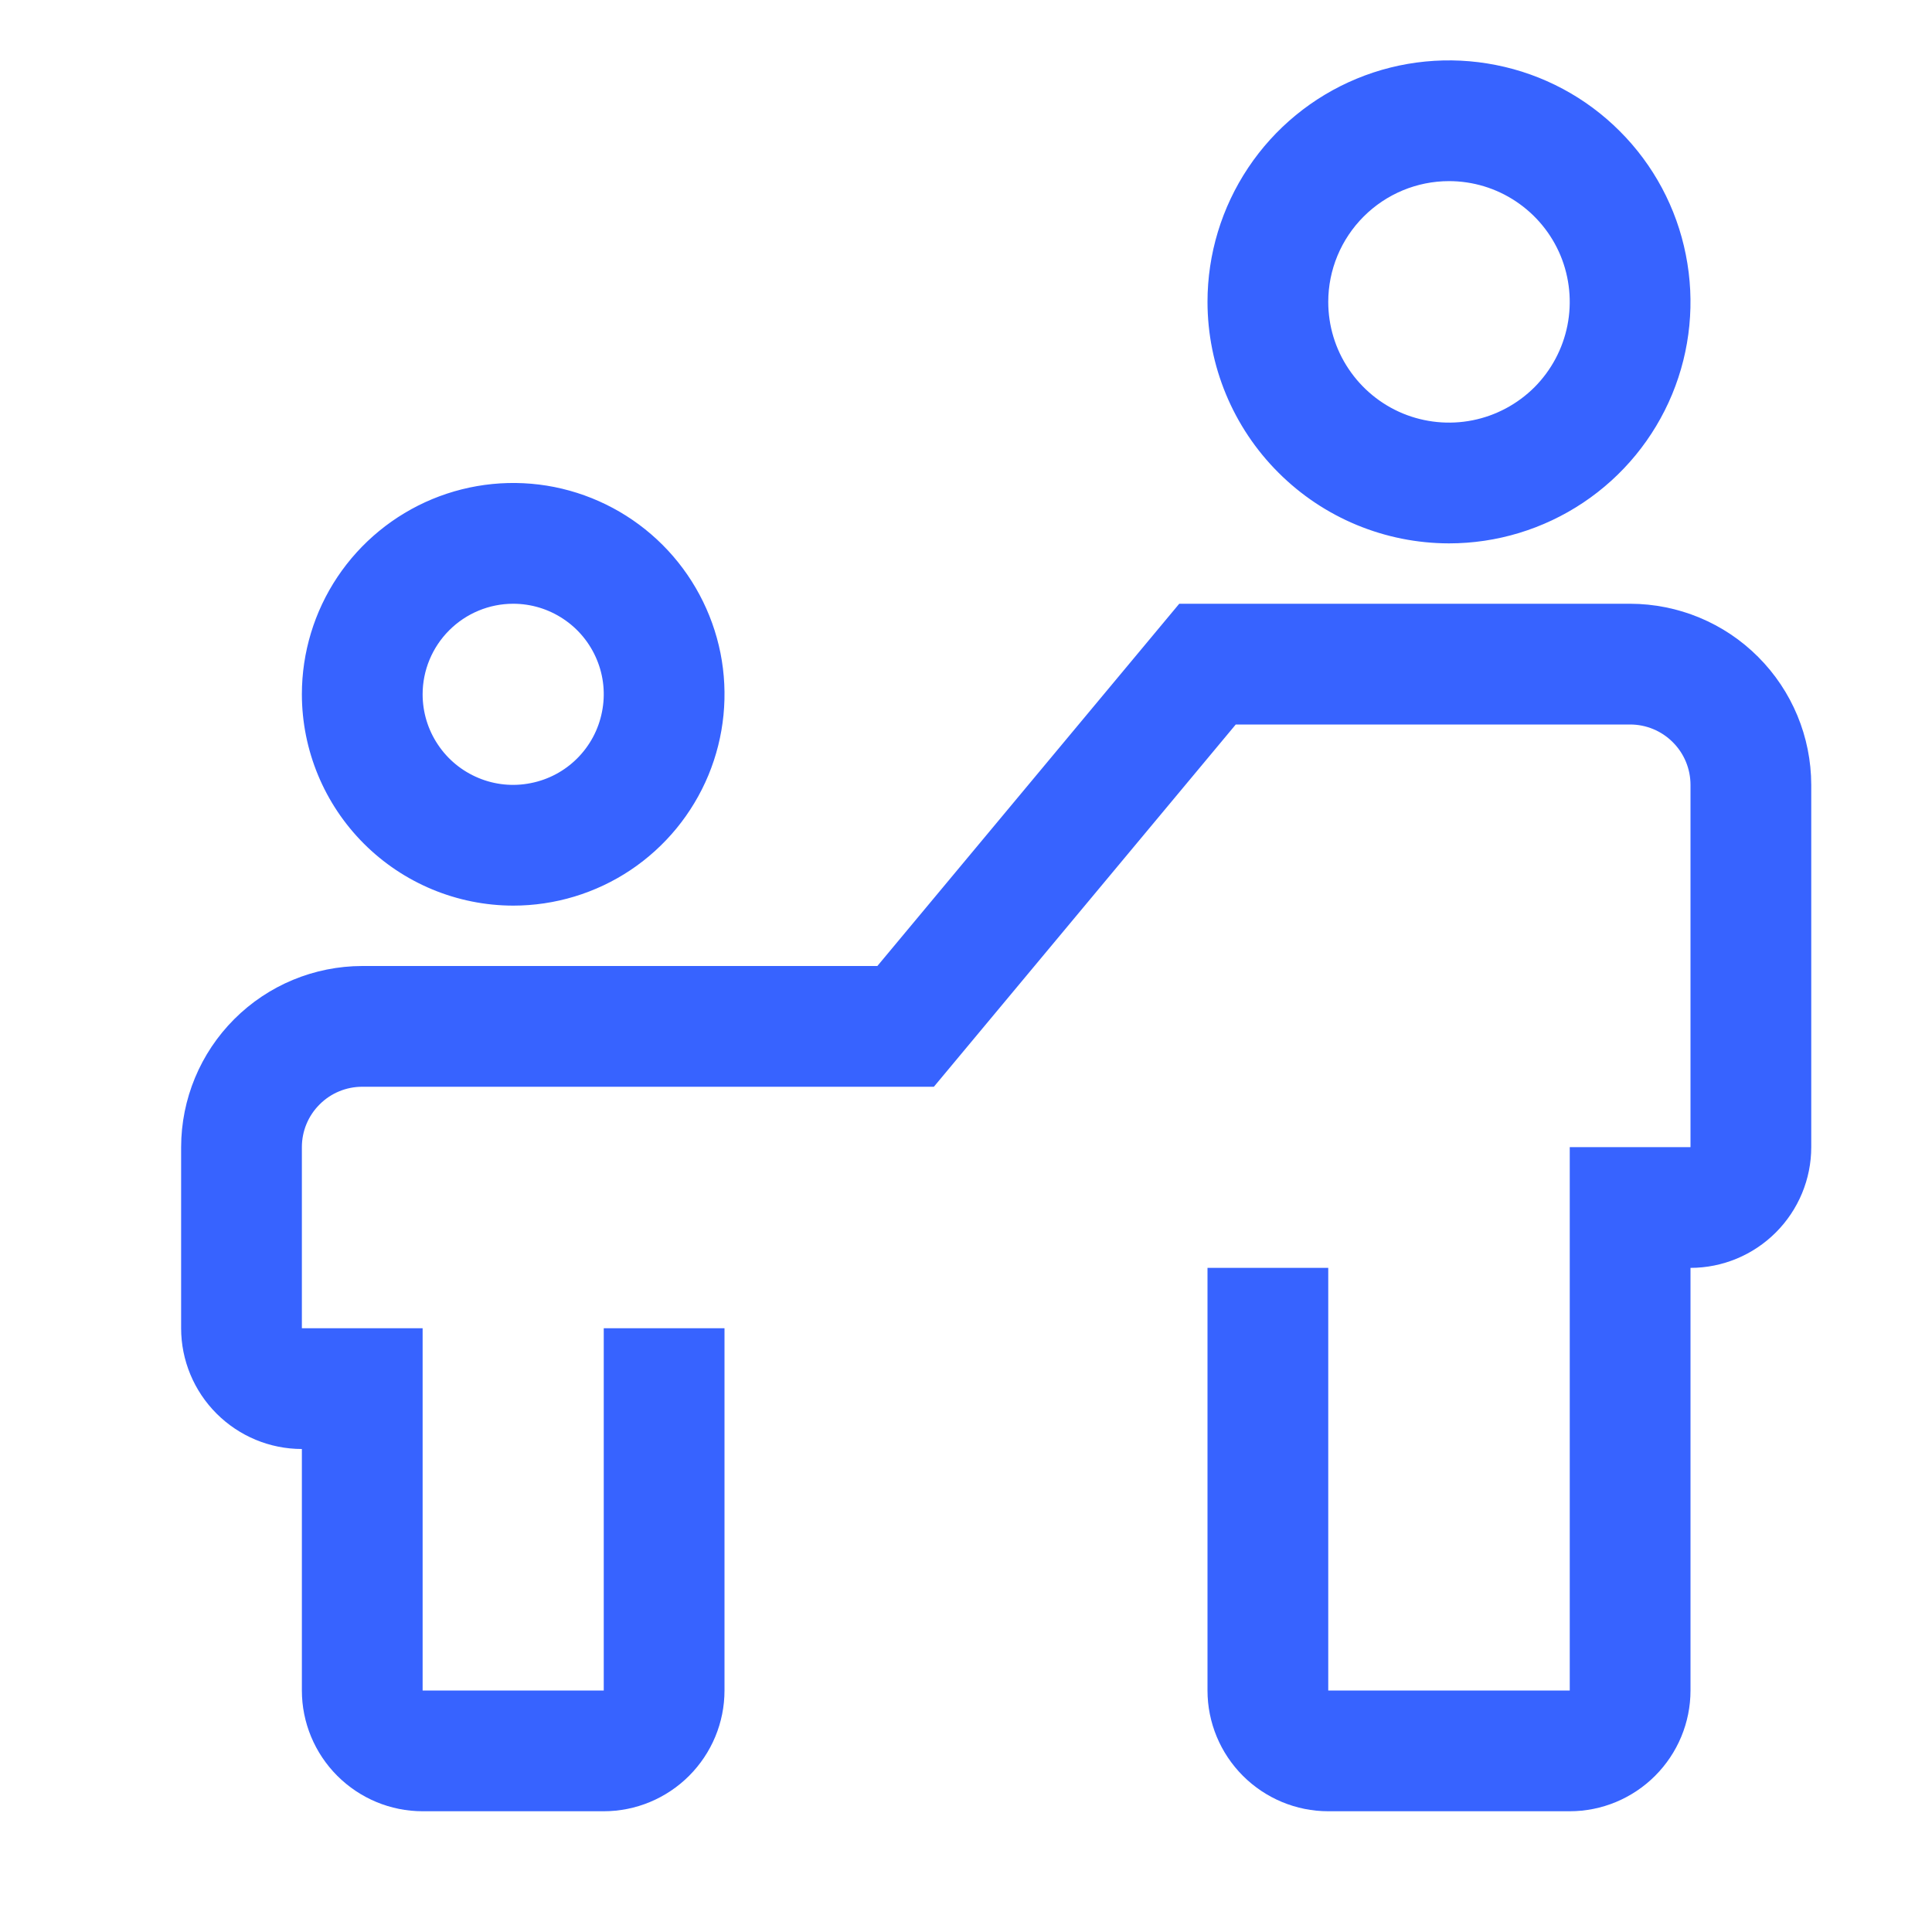
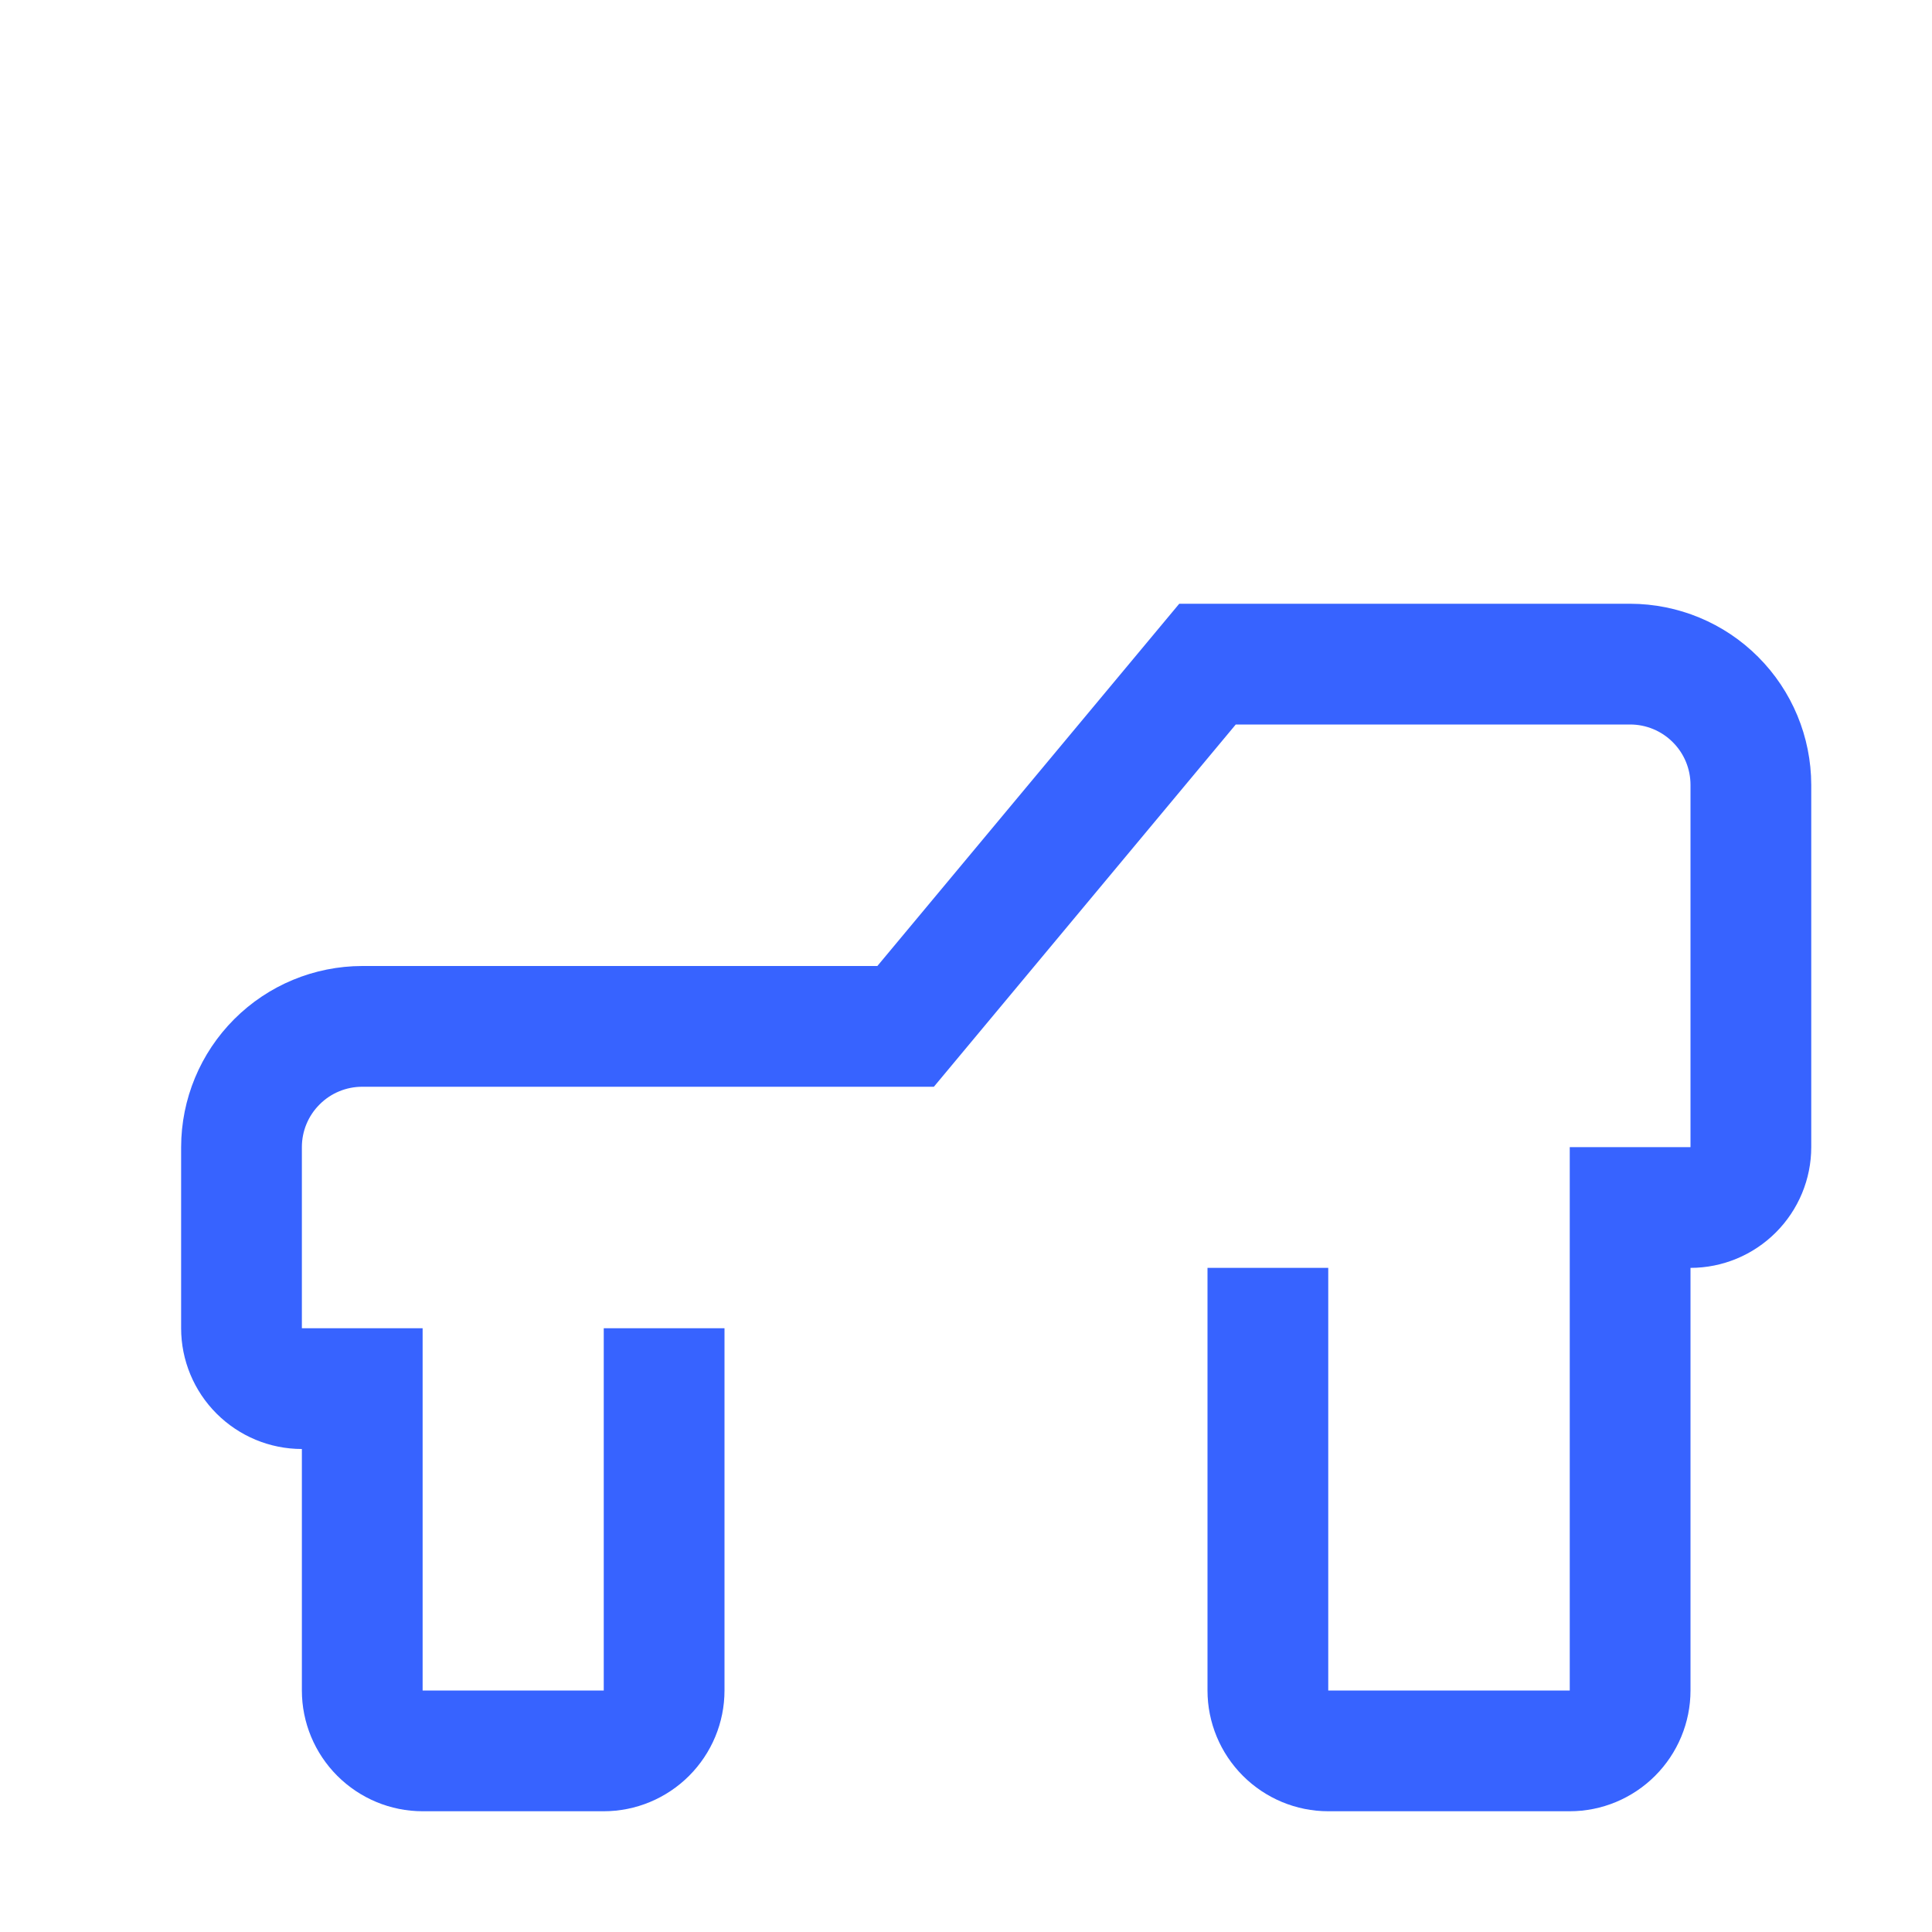
<svg xmlns="http://www.w3.org/2000/svg" width="24" height="24" viewBox="0 0 24 24" fill="none">
  <path d="M4.5 12H10.899L14.649 7.5H20.25C20.847 7.501 21.419 7.738 21.84 8.16C22.262 8.582 22.499 9.153 22.5 9.75V14.25C22.5 14.648 22.341 15.029 22.06 15.31C21.779 15.591 21.398 15.75 21 15.75V21C21 21.398 20.841 21.779 20.56 22.06C20.279 22.341 19.898 22.5 19.5 22.5H16.5C16.102 22.5 15.721 22.341 15.44 22.06C15.159 21.779 15 21.398 15 21V15.75H16.5V21H19.5V14.25H21V9.75C21 9.551 20.921 9.36 20.78 9.22C20.64 9.079 20.449 9 20.25 9H15.351L11.601 13.5H4.5C4.301 13.5 4.11 13.579 3.97 13.72C3.829 13.86 3.75 14.051 3.75 14.25V16.5H5.25V21H7.5V16.5H9V21C9 21.398 8.841 21.779 8.56 22.06C8.279 22.341 7.898 22.5 7.5 22.5H5.25C4.852 22.5 4.471 22.341 4.19 22.06C3.909 21.779 3.75 21.398 3.75 21V18C3.352 18 2.971 17.841 2.69 17.56C2.409 17.279 2.25 16.898 2.25 16.5V14.25C2.251 13.653 2.488 13.082 2.91 12.66C3.332 12.238 3.903 12.001 4.5 12Z" fill="#3763FF" />
-   <path d="M6.375 11.25C6.894 11.25 7.402 11.096 7.833 10.808C8.265 10.519 8.601 10.109 8.8 9.63C8.999 9.15 9.051 8.622 8.95 8.113C8.848 7.604 8.598 7.136 8.231 6.769C7.864 6.402 7.396 6.152 6.887 6.05C6.378 5.949 5.85 6.001 5.37 6.2C4.891 6.399 4.481 6.735 4.192 7.167C3.904 7.598 3.75 8.106 3.75 8.625C3.751 9.321 4.028 9.988 4.52 10.48C5.012 10.972 5.679 11.249 6.375 11.25ZM6.375 7.5C6.598 7.5 6.815 7.566 7 7.69C7.185 7.813 7.329 7.989 7.414 8.194C7.5 8.4 7.522 8.626 7.478 8.844C7.435 9.063 7.328 9.263 7.17 9.421C7.013 9.578 6.813 9.685 6.594 9.728C6.376 9.772 6.15 9.75 5.944 9.664C5.739 9.579 5.563 9.435 5.44 9.25C5.316 9.065 5.25 8.848 5.25 8.625C5.25 8.327 5.369 8.041 5.58 7.83C5.791 7.619 6.077 7.5 6.375 7.5ZM18 6.75C18.593 6.75 19.173 6.574 19.667 6.244C20.16 5.915 20.545 5.446 20.772 4.898C20.999 4.35 21.058 3.747 20.942 3.165C20.827 2.583 20.541 2.048 20.121 1.629C19.702 1.209 19.167 0.923 18.585 0.808C18.003 0.692 17.4 0.751 16.852 0.978C16.304 1.205 15.835 1.59 15.506 2.083C15.176 2.577 15 3.157 15 3.75C15.001 4.545 15.317 5.308 15.88 5.87C16.442 6.433 17.205 6.749 18 6.75ZM18 2.25C18.297 2.25 18.587 2.338 18.833 2.503C19.08 2.668 19.272 2.902 19.386 3.176C19.499 3.45 19.529 3.752 19.471 4.043C19.413 4.334 19.27 4.601 19.061 4.811C18.851 5.02 18.584 5.163 18.293 5.221C18.002 5.279 17.7 5.249 17.426 5.136C17.152 5.022 16.918 4.83 16.753 4.583C16.588 4.337 16.5 4.047 16.5 3.75C16.5 3.352 16.659 2.971 16.94 2.69C17.221 2.409 17.602 2.25 18 2.25Z" fill="#3763FF" />
</svg>